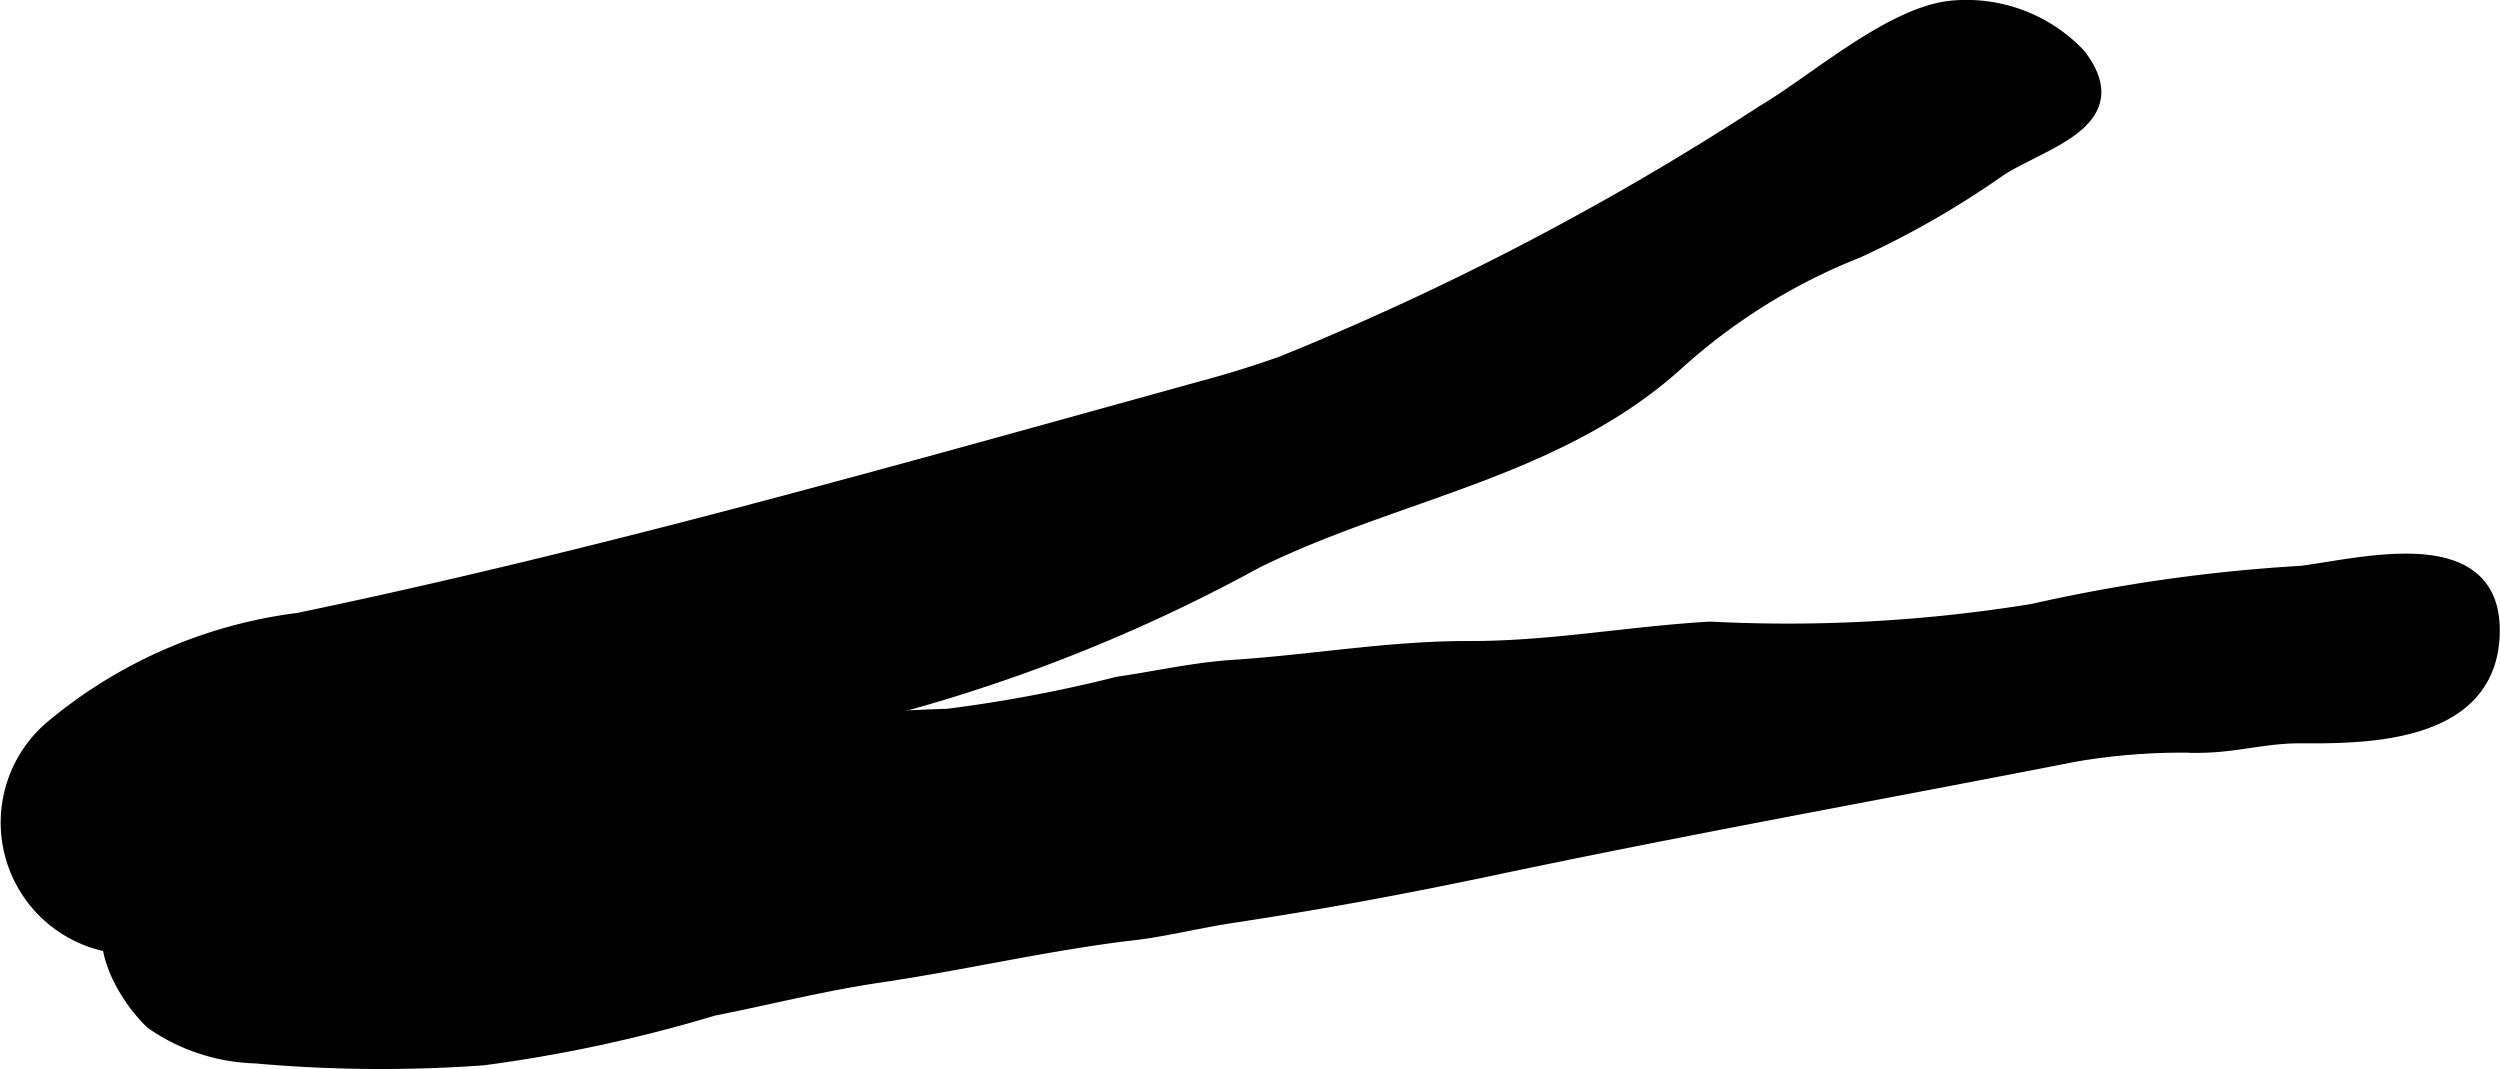
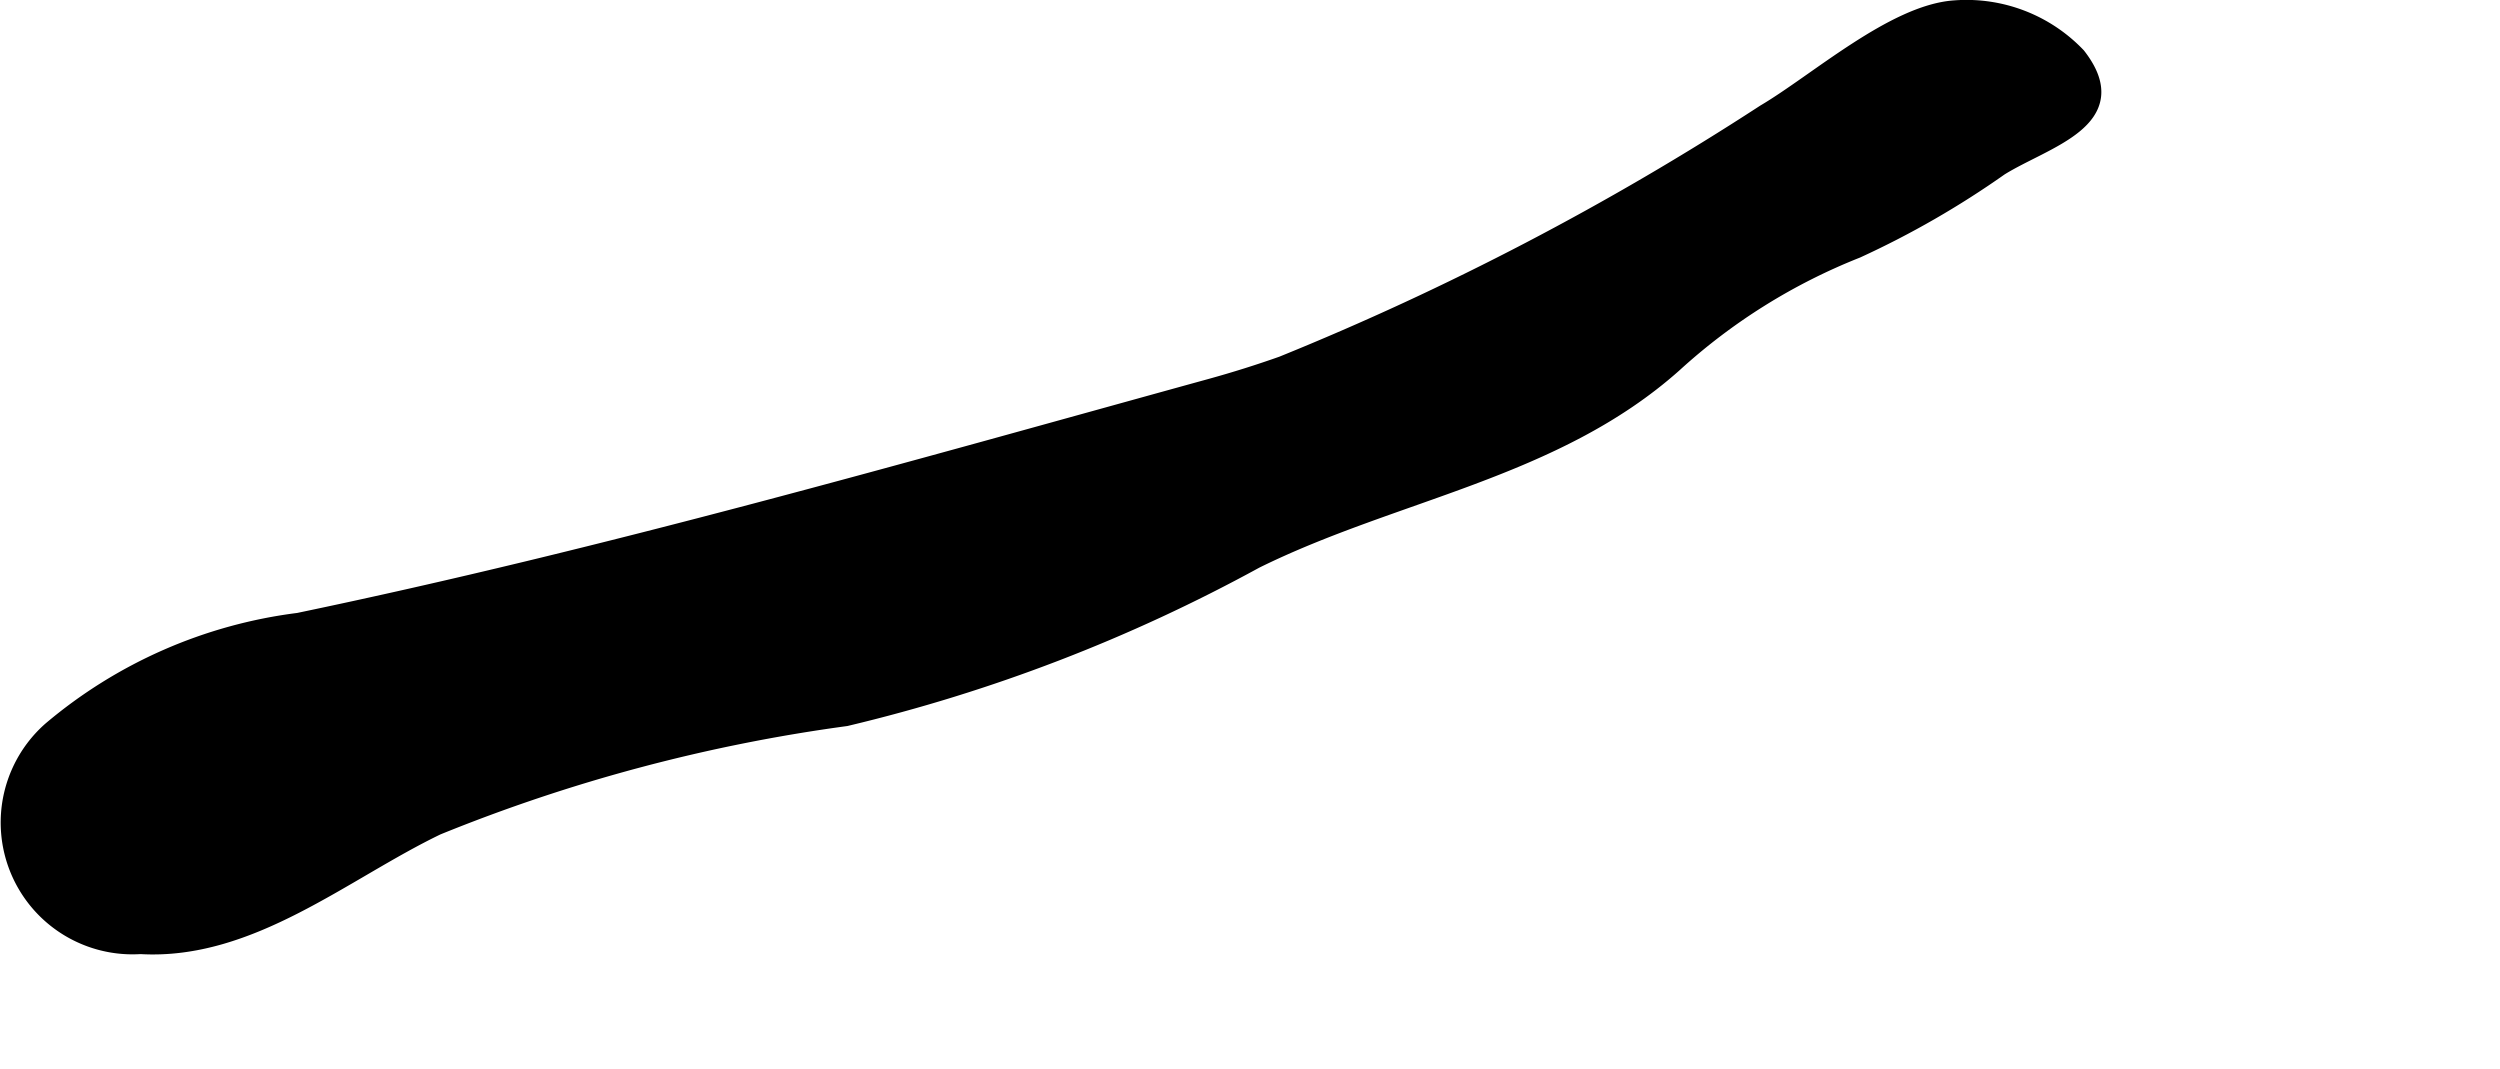
<svg xmlns="http://www.w3.org/2000/svg" version="1.1" width="7.761mm" height="3.319mm" viewBox="0 0 22.001 9.408">
  <defs>
    <style type="text/css">
      .a {
        stroke: #000;
        stroke-miterlimit: 10;
        stroke-width: 0.15px;
      }
    </style>
  </defs>
  <path class="a" d="M11.285,3.209q-.311.11-.63.198c-2.672.737-5.313,1.495-8.028,2.061a4.182,4.182,0,0,0-2.178.956,1.085,1.085,0,0,0,.787,1.897c.966.057,1.787-.651,2.61-1.047a14.83,14.83,0,0,1,3.598-.959,14.489,14.489,0,0,0,3.603-1.386c1.223-.605,2.635-.792,3.683-1.726a5.26,5.26,0,0,1,1.61-1.006,7.9,7.9,0,0,0,1.26-.725c.398-.248,1.118-.42.682-.98A1.349,1.349,0,0,0,17.2.078c-.534.038-1.212.645-1.67.915A24.988,24.988,0,0,1,11.285,3.209Z" />
-   <path class="a" d="M4.521,6.812c.435-.104.862-.188,1.317-.261a19.824,19.824,0,0,1,2.503-.239,12.543,12.543,0,0,0,1.501-.283c.338-.049.673-.126,1.017-.148.691-.045,1.376-.167,2.066-.165.717.002,1.405-.129,2.123-.171a13.459,13.459,0,0,0,2.846-.157,14.501,14.501,0,0,1,2.358-.334c.525-.065,1.679-.377,1.672.498-.006.899-1.057.919-1.672.914-.333-.002-.577.085-.917.084a5.557,5.557,0,0,0-1.08.079c-1.716.336-3.407.638-5.144,1.005-.769.162-1.501.297-2.26.412-.28.042-.615.123-.864.152-.749.086-1.484.261-2.24.373-.503.074-.982.196-1.475.294a12.847,12.847,0,0,1-2.021.435,12.419,12.419,0,0,1-2.003-.017,1.661,1.661,0,0,1-.902-.297c-.224-.215-.476-.645-.337-.941.472-.996,1.151-.739,2.086-.914.28-.052.564-.086.824-.16C4.124,6.913,4.323,6.86,4.521,6.812Z" />
</svg>